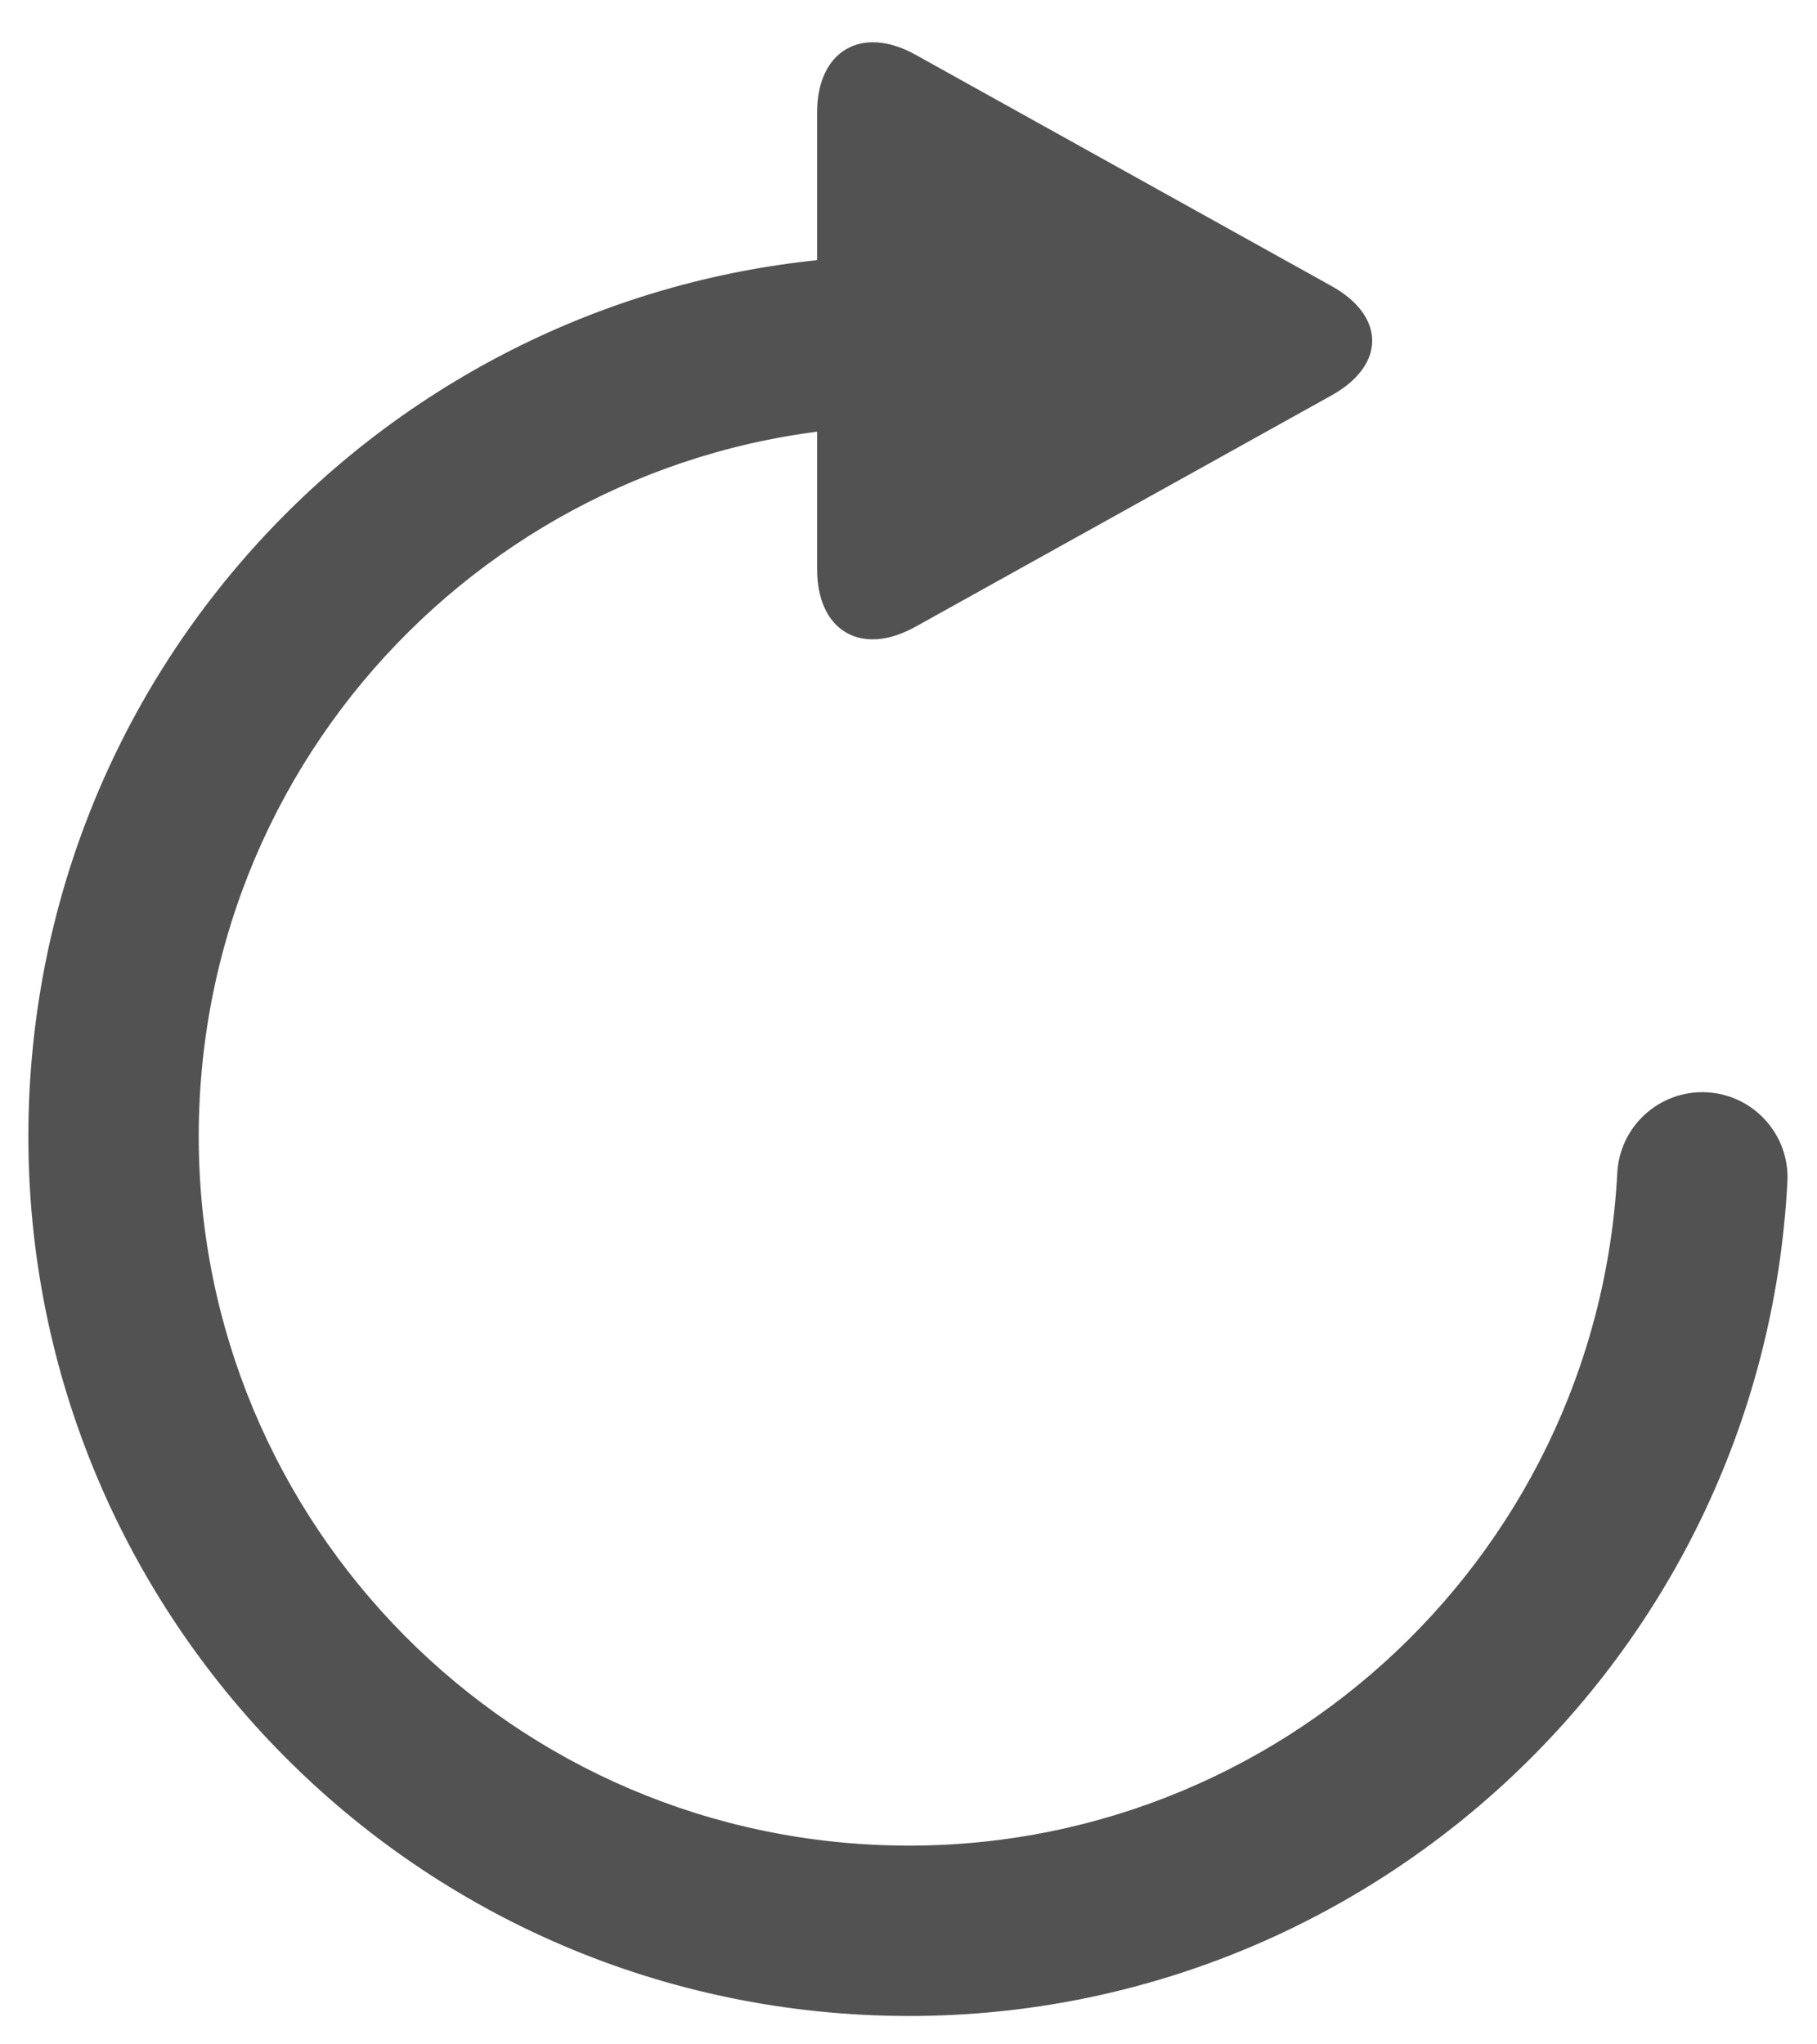
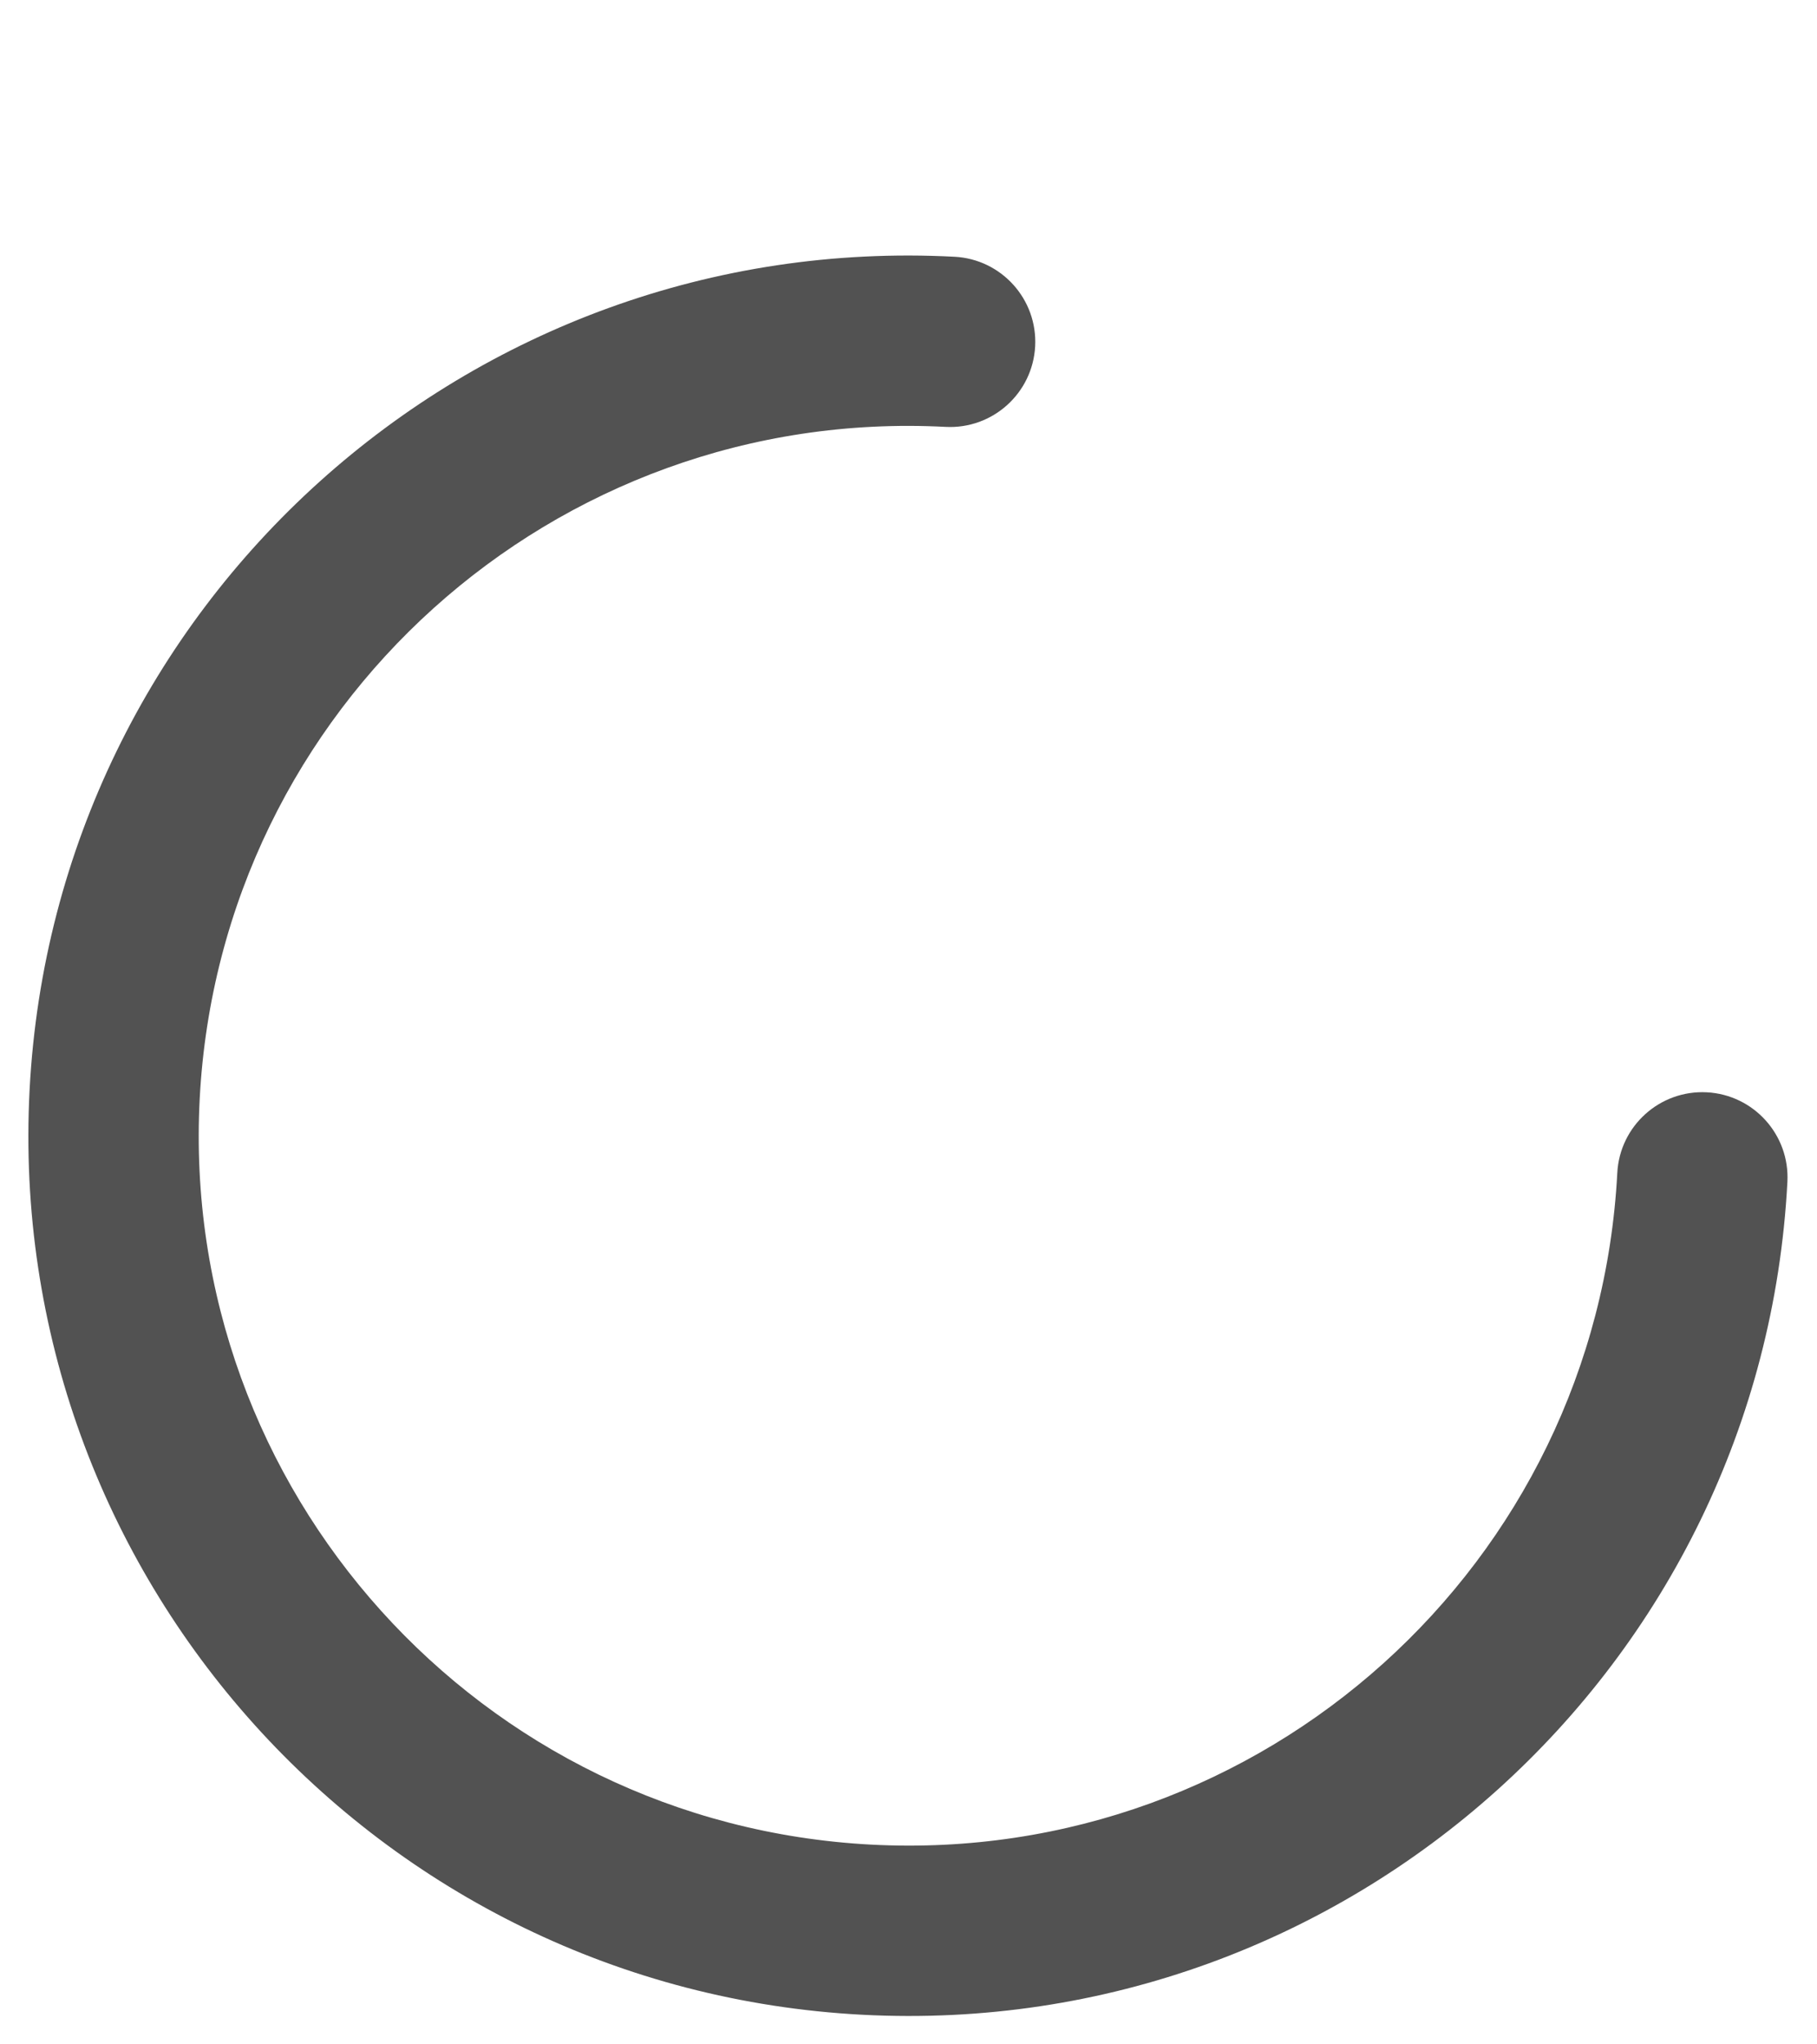
<svg xmlns="http://www.w3.org/2000/svg" width="16px" height="18px" viewBox="0 0 16 18" version="1.1">
  <title>Group 2</title>
  <desc>Created with Sketch.</desc>
  <defs />
  <g id="Symbols" stroke="none" stroke-width="1" fill="none" fill-rule="evenodd">
    <g id="Icons/Refresh" fill="#525252">
      <g id="Group" transform="translate(-1, 0)">
        <g id="Group-2">
          <path d="M9,2.25 C9.414,2.25 9.75,2.586 9.75,3 C9.75,3.414 9.414,3.75 9,3.75 C5.548,3.75 2.75,6.548 2.75,10 C2.75,13.452 5.548,16.25 9,16.25 C12.452,16.25 15.25,13.452 15.25,10 C15.25,9.586 15.586,9.25 16,9.25 C16.414,9.25 16.75,9.586 16.75,10 C16.75,14.28 13.28,17.75 9,17.75 C4.72,17.75 1.25,14.28 1.25,10 C1.25,5.72 4.72,2.25 9,2.25 Z" id="Oval" fill-rule="nonzero" transform="translate(9, 10) rotate(3) translate(-9, -10) " />
-           <path d="M9.062,0.482 C8.583,0.216 8.195,0.451 8.195,0.991 L8.195,5.009 C8.195,5.556 8.583,5.784 9.062,5.518 L12.724,3.482 C13.203,3.216 13.203,2.784 12.724,2.518 L9.062,0.482 Z" id="Path-15" />
        </g>
      </g>
    </g>
  </g>
</svg>